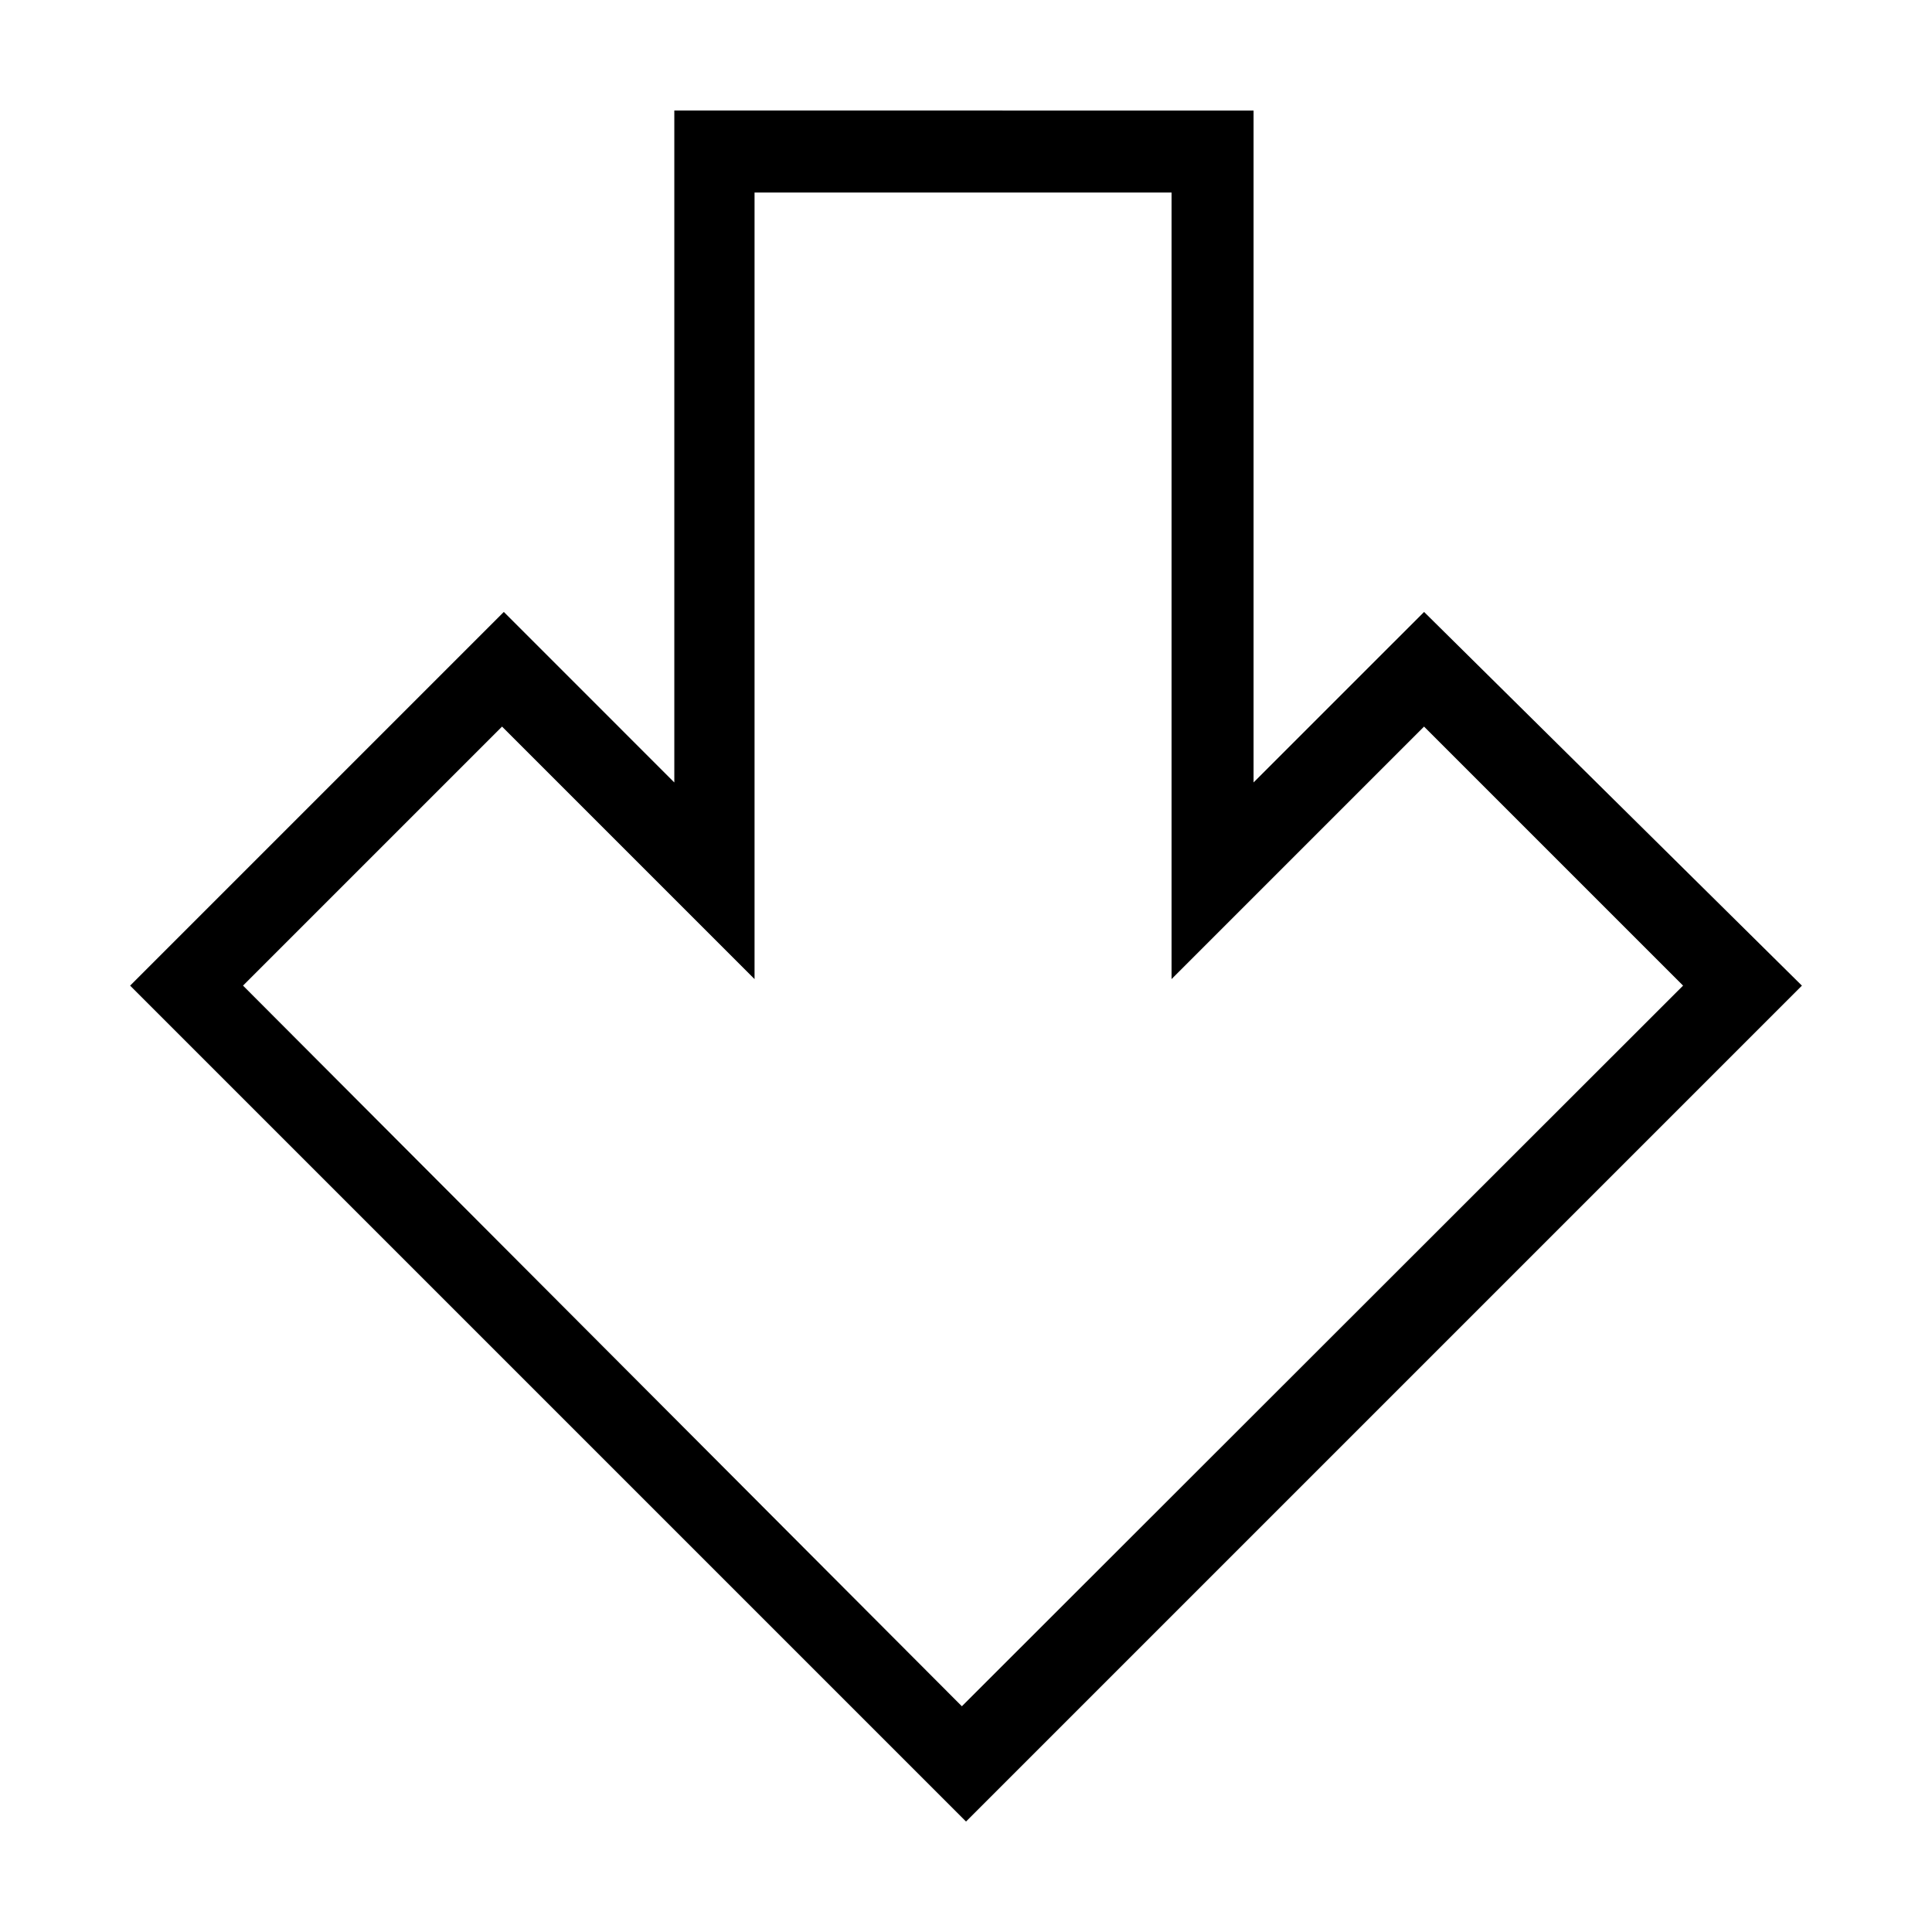
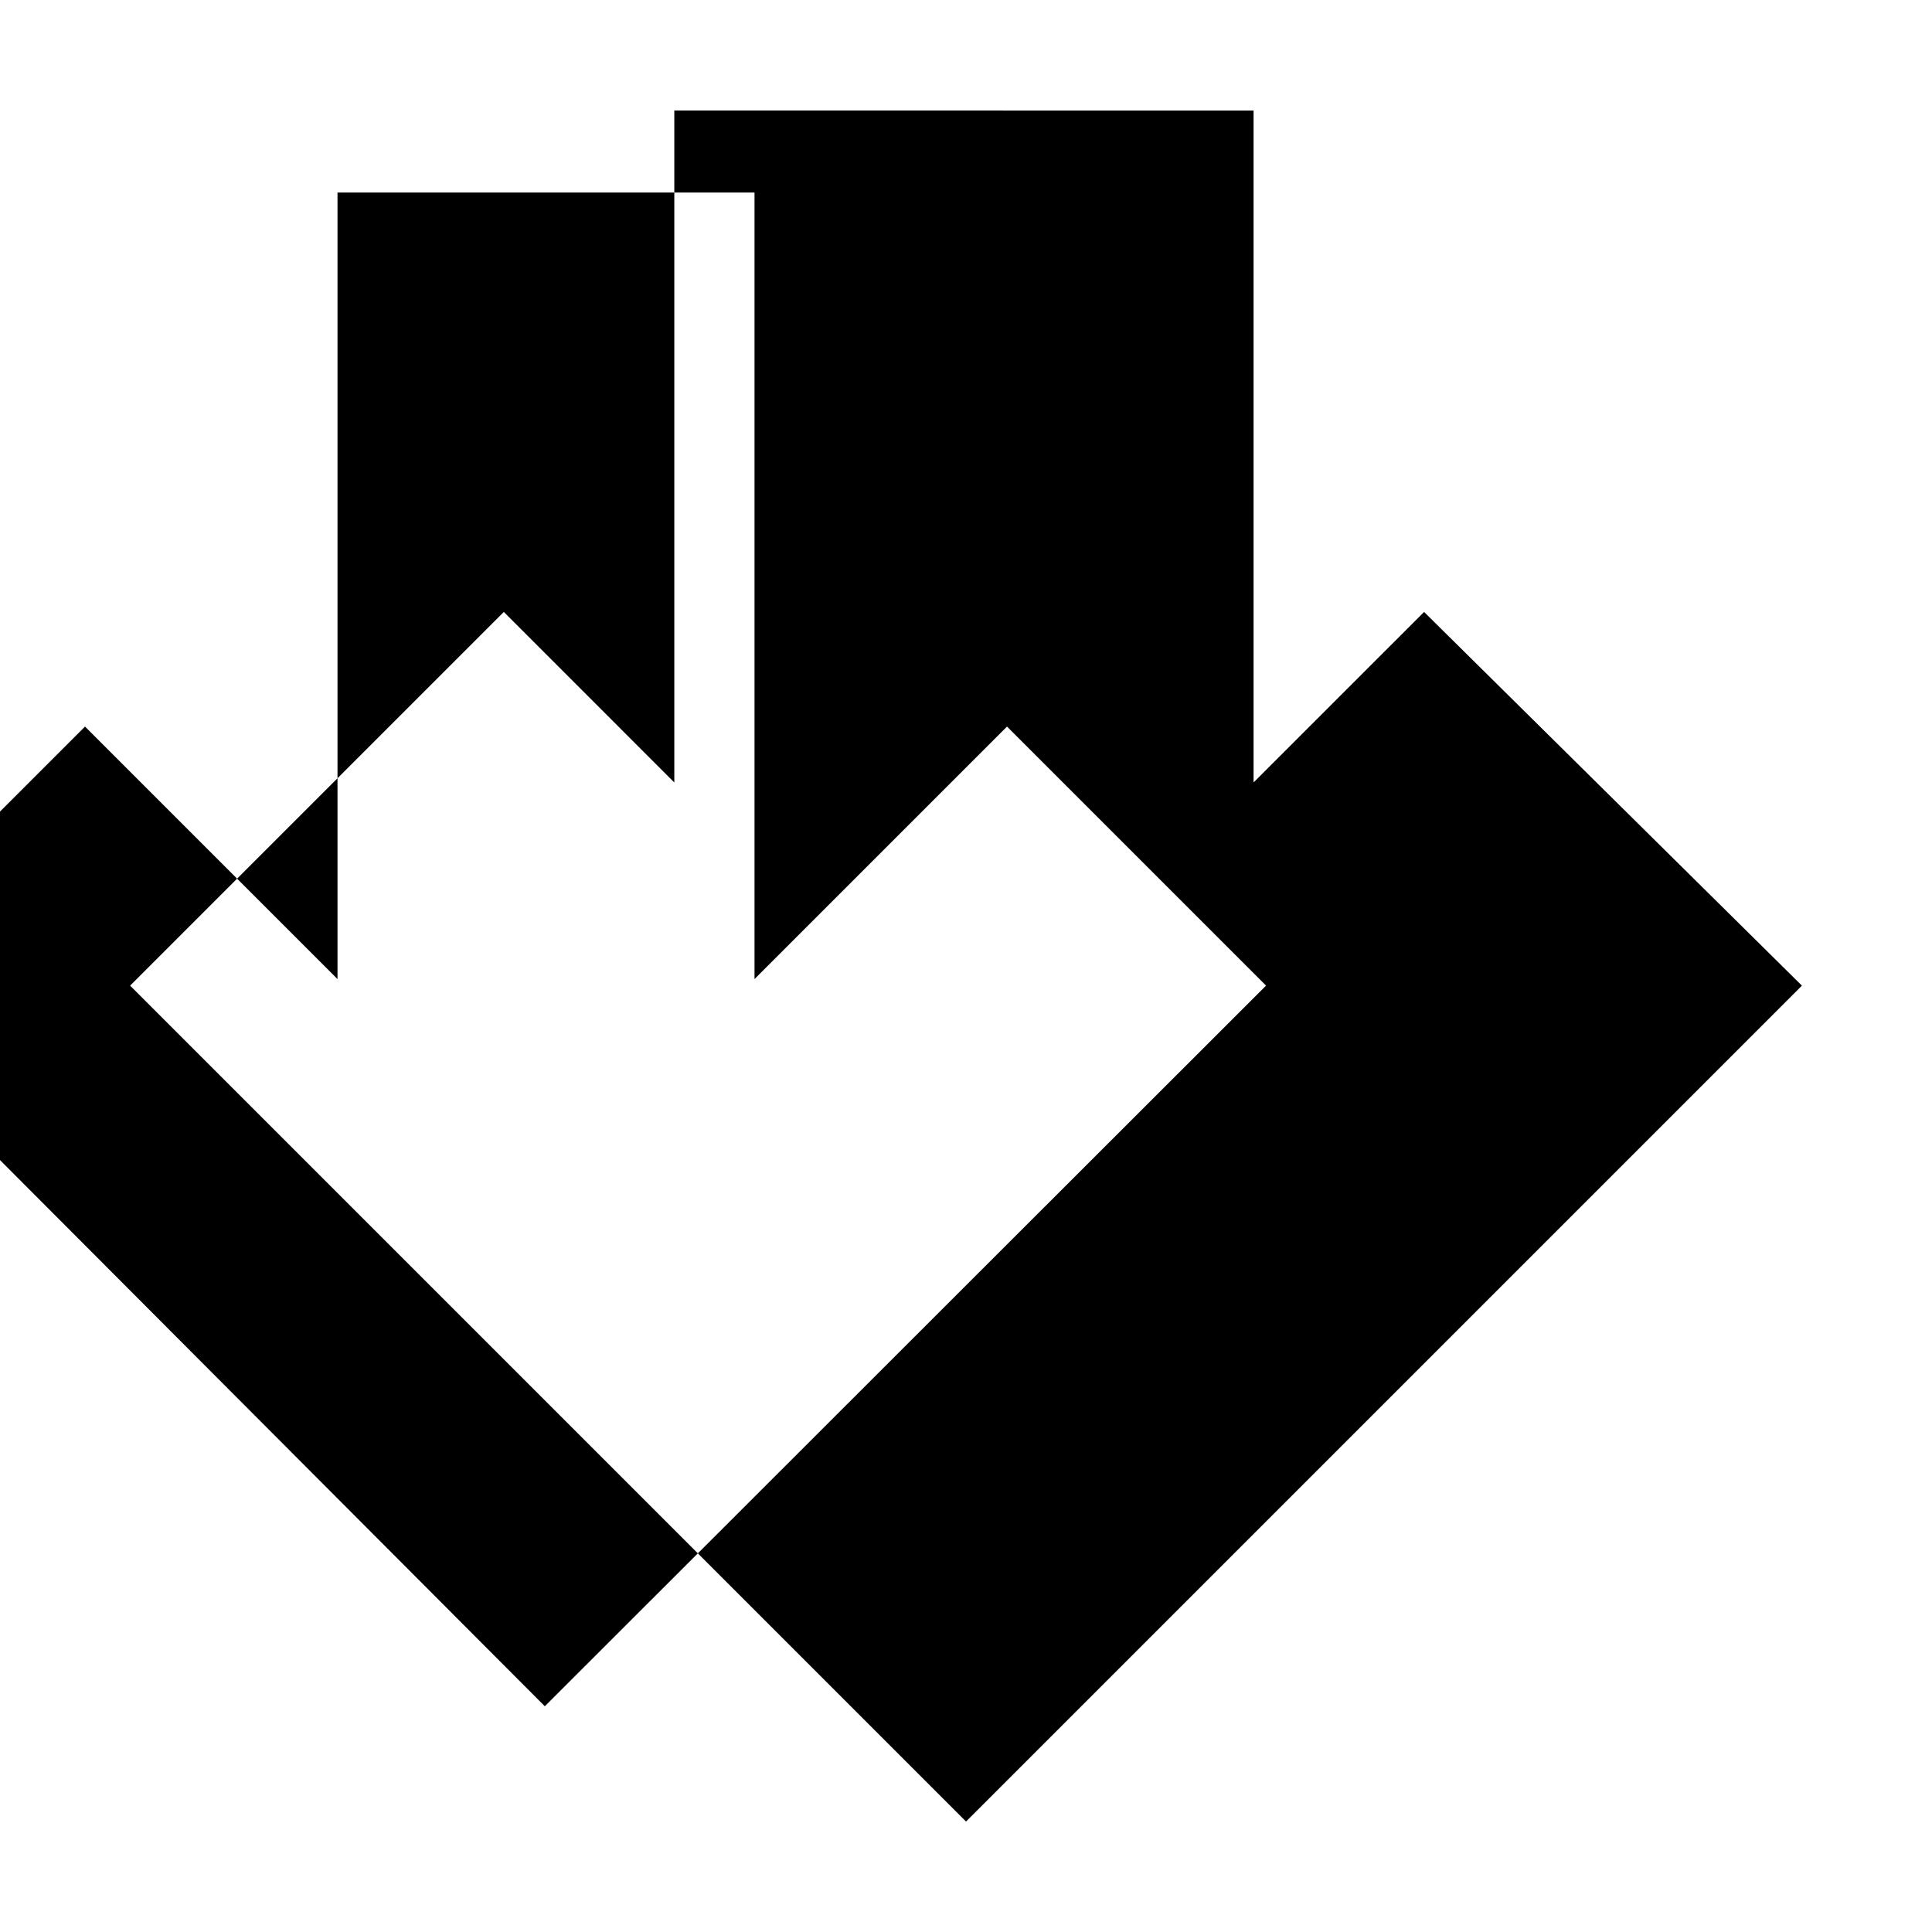
<svg xmlns="http://www.w3.org/2000/svg" fill="#000000" width="800px" height="800px" version="1.1" viewBox="144 144 512 512">
-   <path d="m322.7 173.29v178.07l-45.184-45.188-99.031 99.031 221.52 221.52 221.52-221.52-100.13-99.031-45.188 45.184v-178.06zm21.254 21.727h110.52v208.45l66.914-66.914 68.645 68.645-191.13 190.98-190.5-190.98 68.645-68.645 66.914 66.914v-208.45z" />
+   <path d="m322.7 173.29v178.07l-45.184-45.188-99.031 99.031 221.52 221.52 221.52-221.52-100.13-99.031-45.188 45.184v-178.06zm21.254 21.727v208.45l66.914-66.914 68.645 68.645-191.13 190.98-190.5-190.98 68.645-68.645 66.914 66.914v-208.45z" />
</svg>